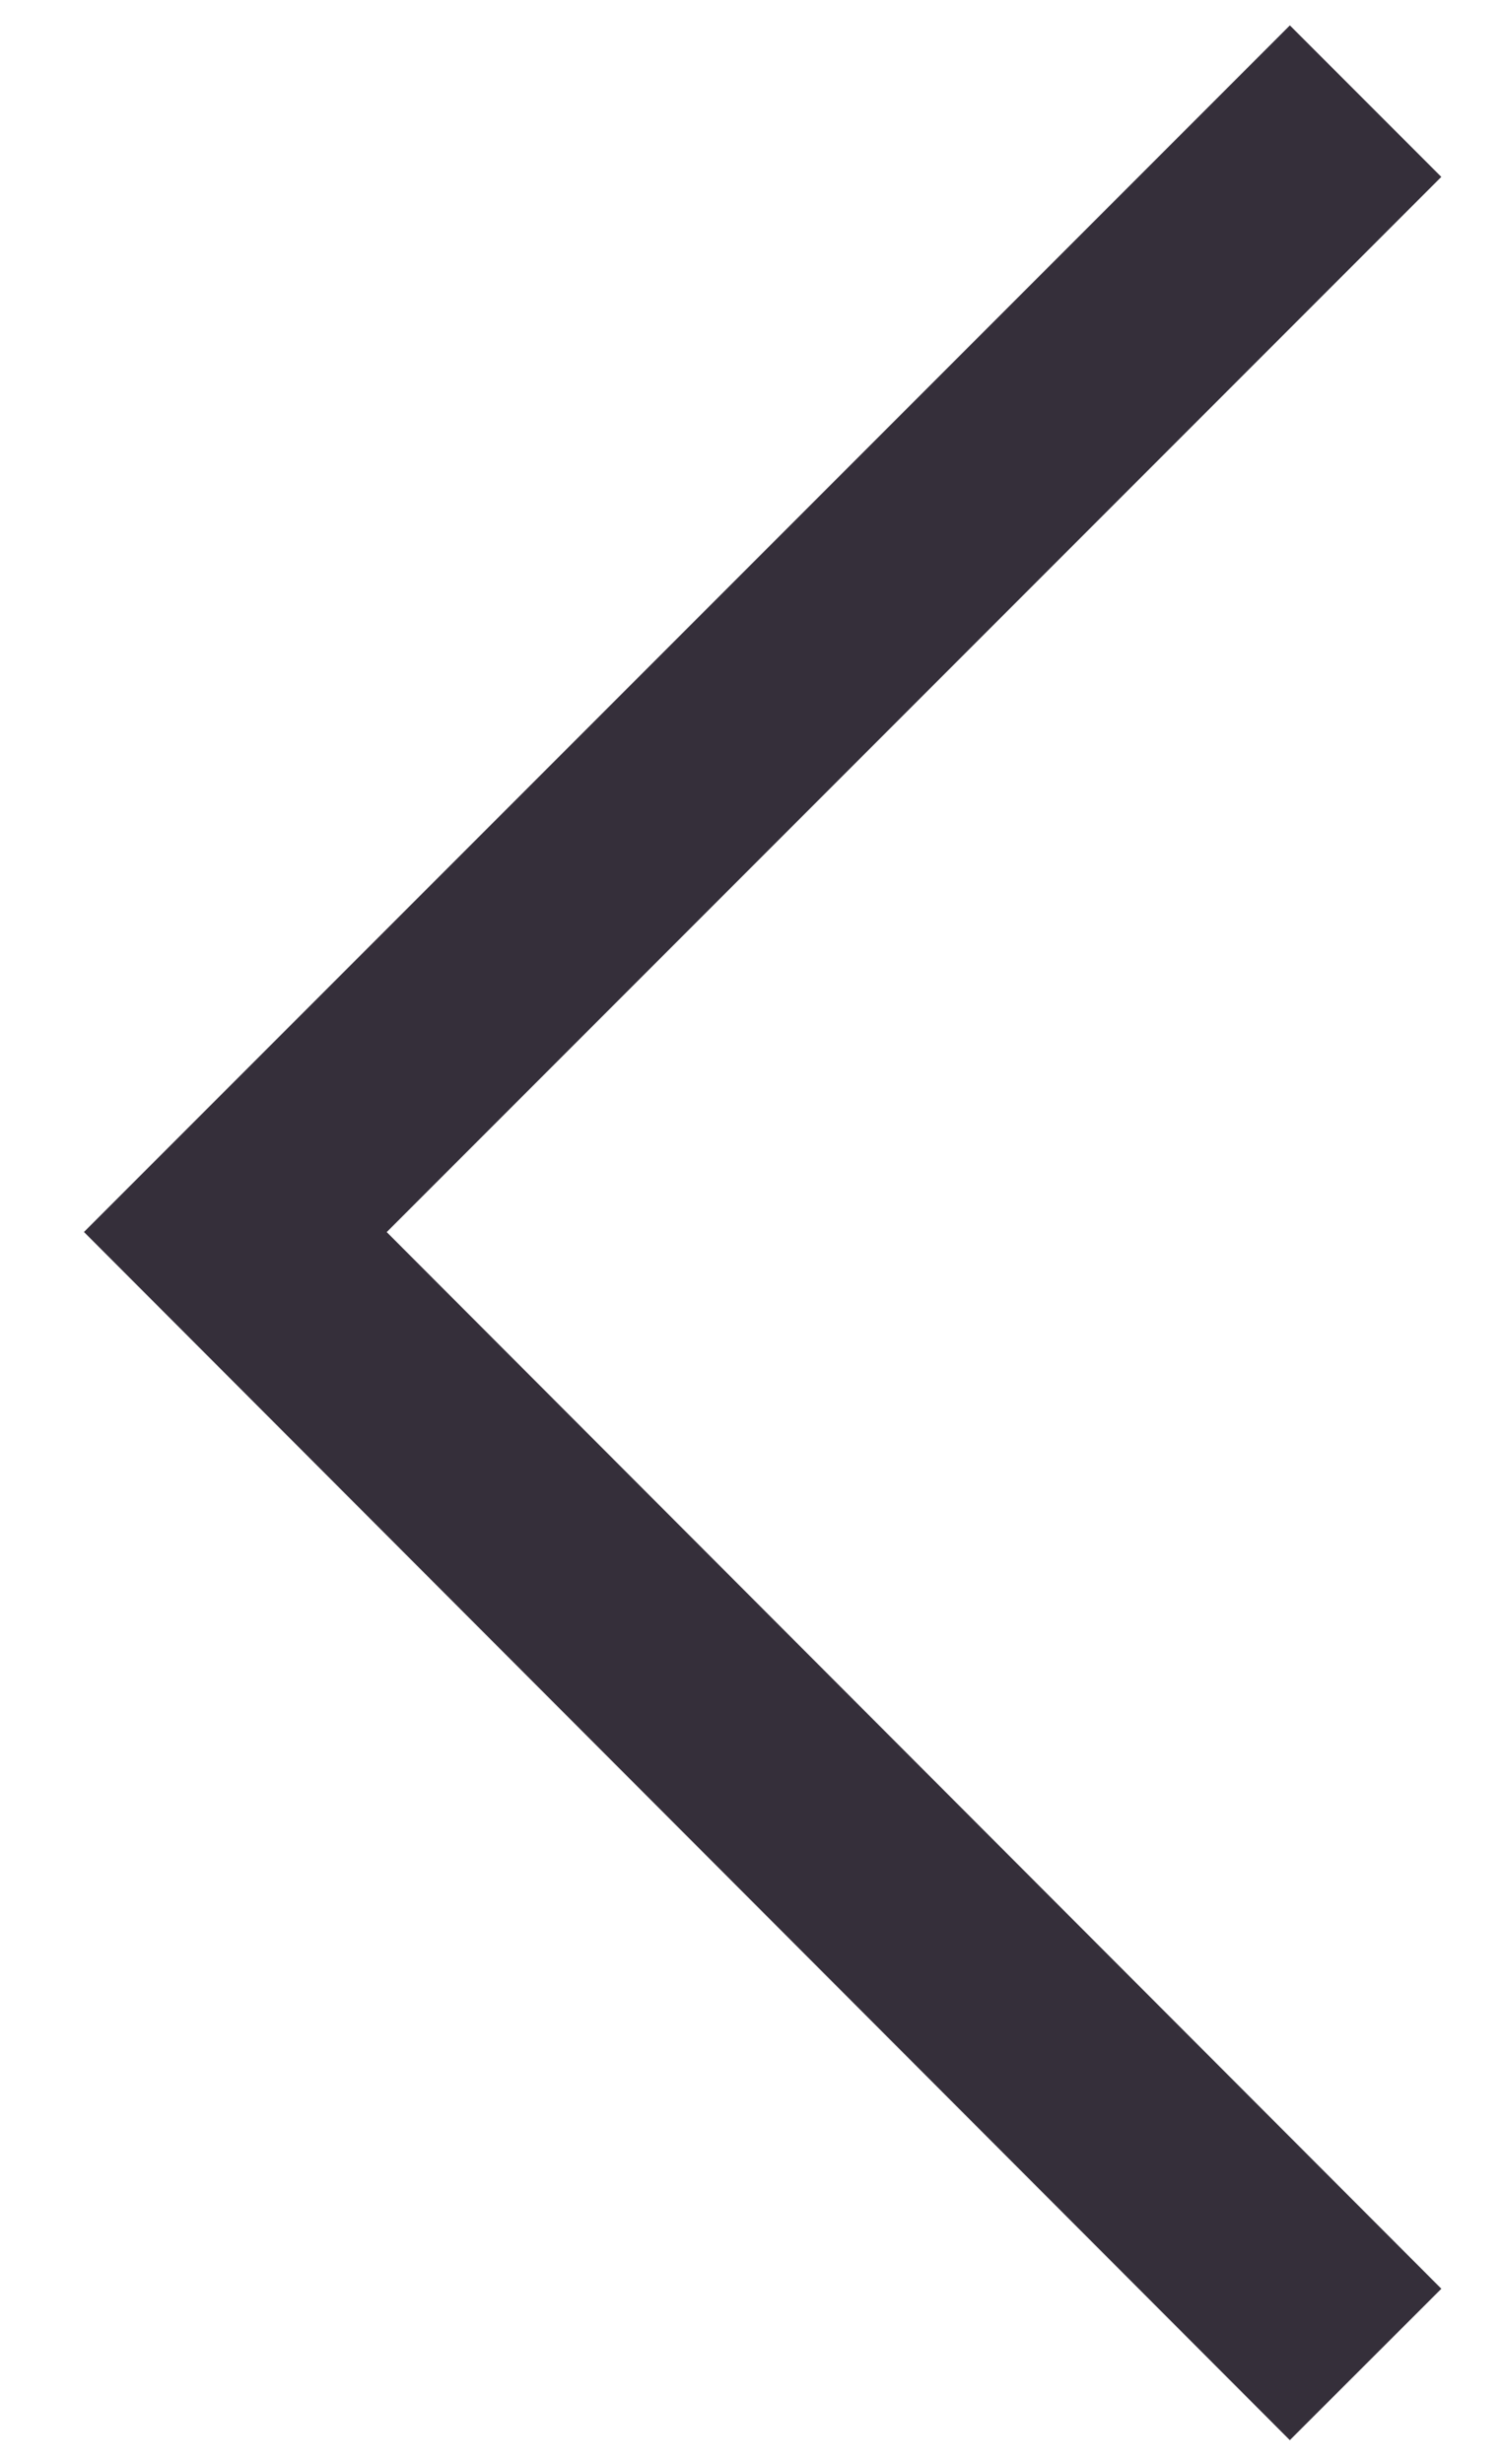
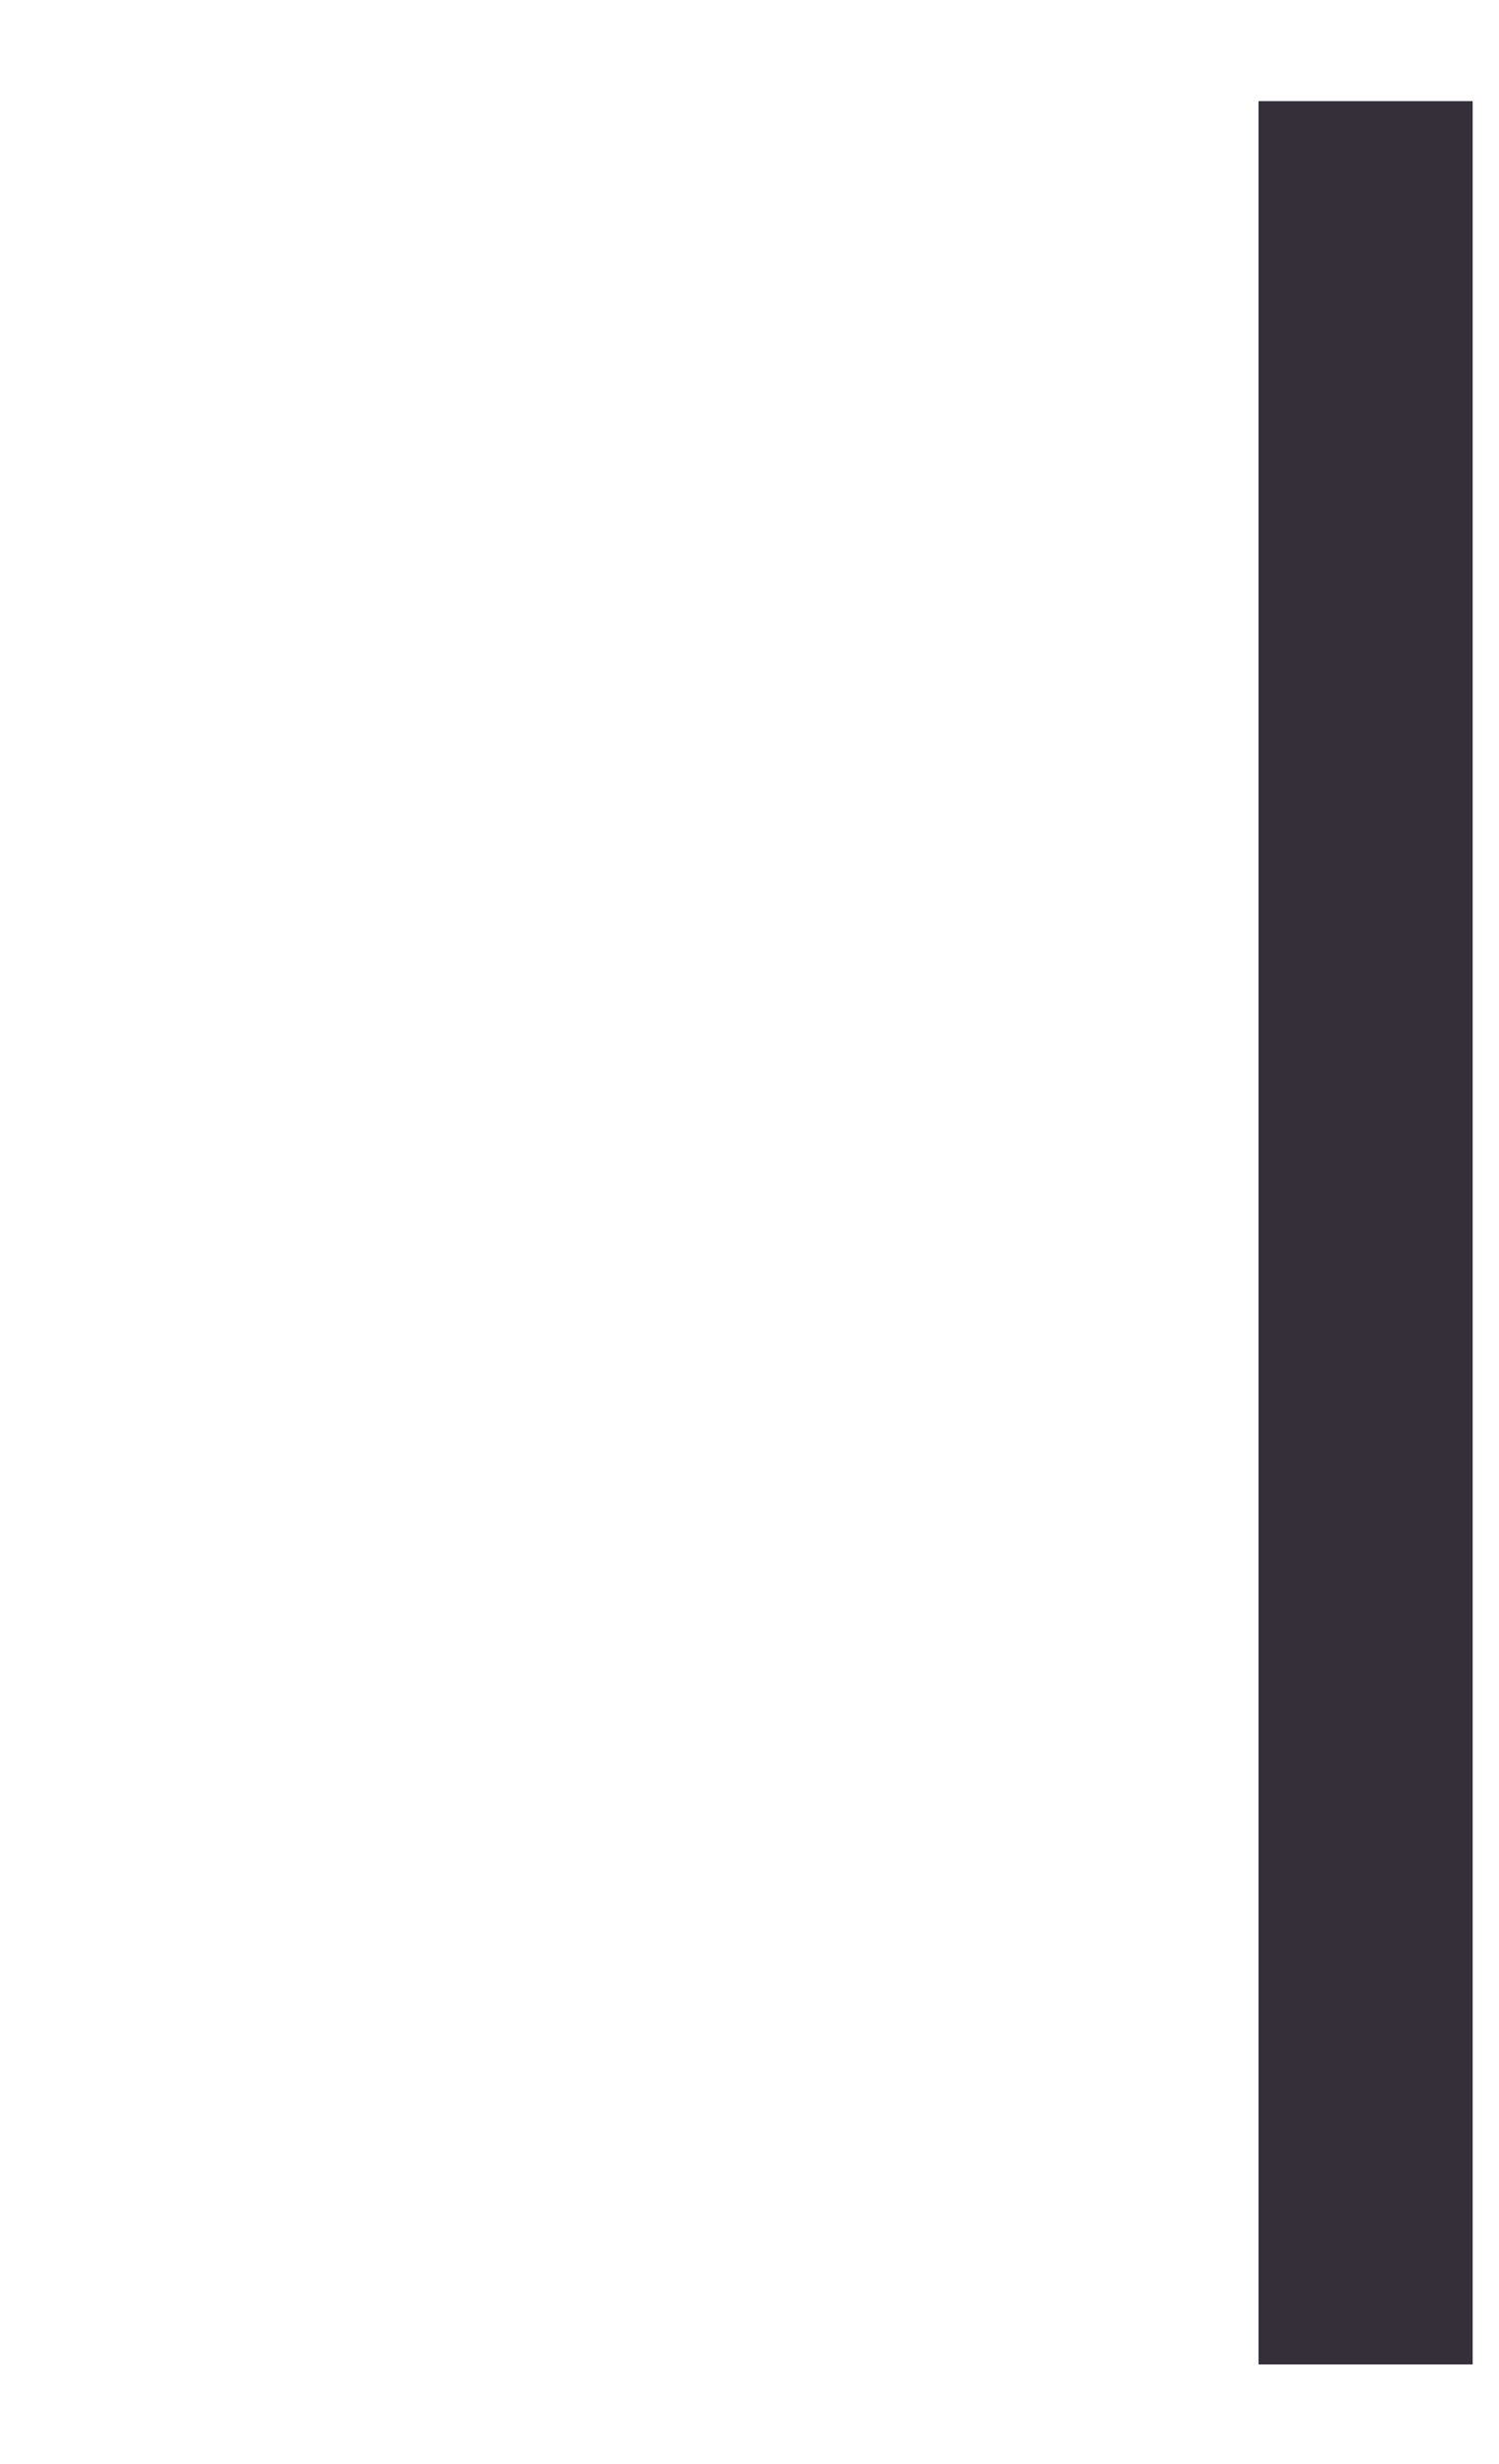
<svg xmlns="http://www.w3.org/2000/svg" width="14" height="23" viewBox="0 0 14 23" fill="none">
-   <path d="M12.754 22.07L2.198 11.5L12.754 0.944" stroke="#352F3A" stroke-width="2" stroke-miterlimit="10" />
+   <path d="M12.754 22.07L12.754 0.944" stroke="#352F3A" stroke-width="2" stroke-miterlimit="10" />
</svg>